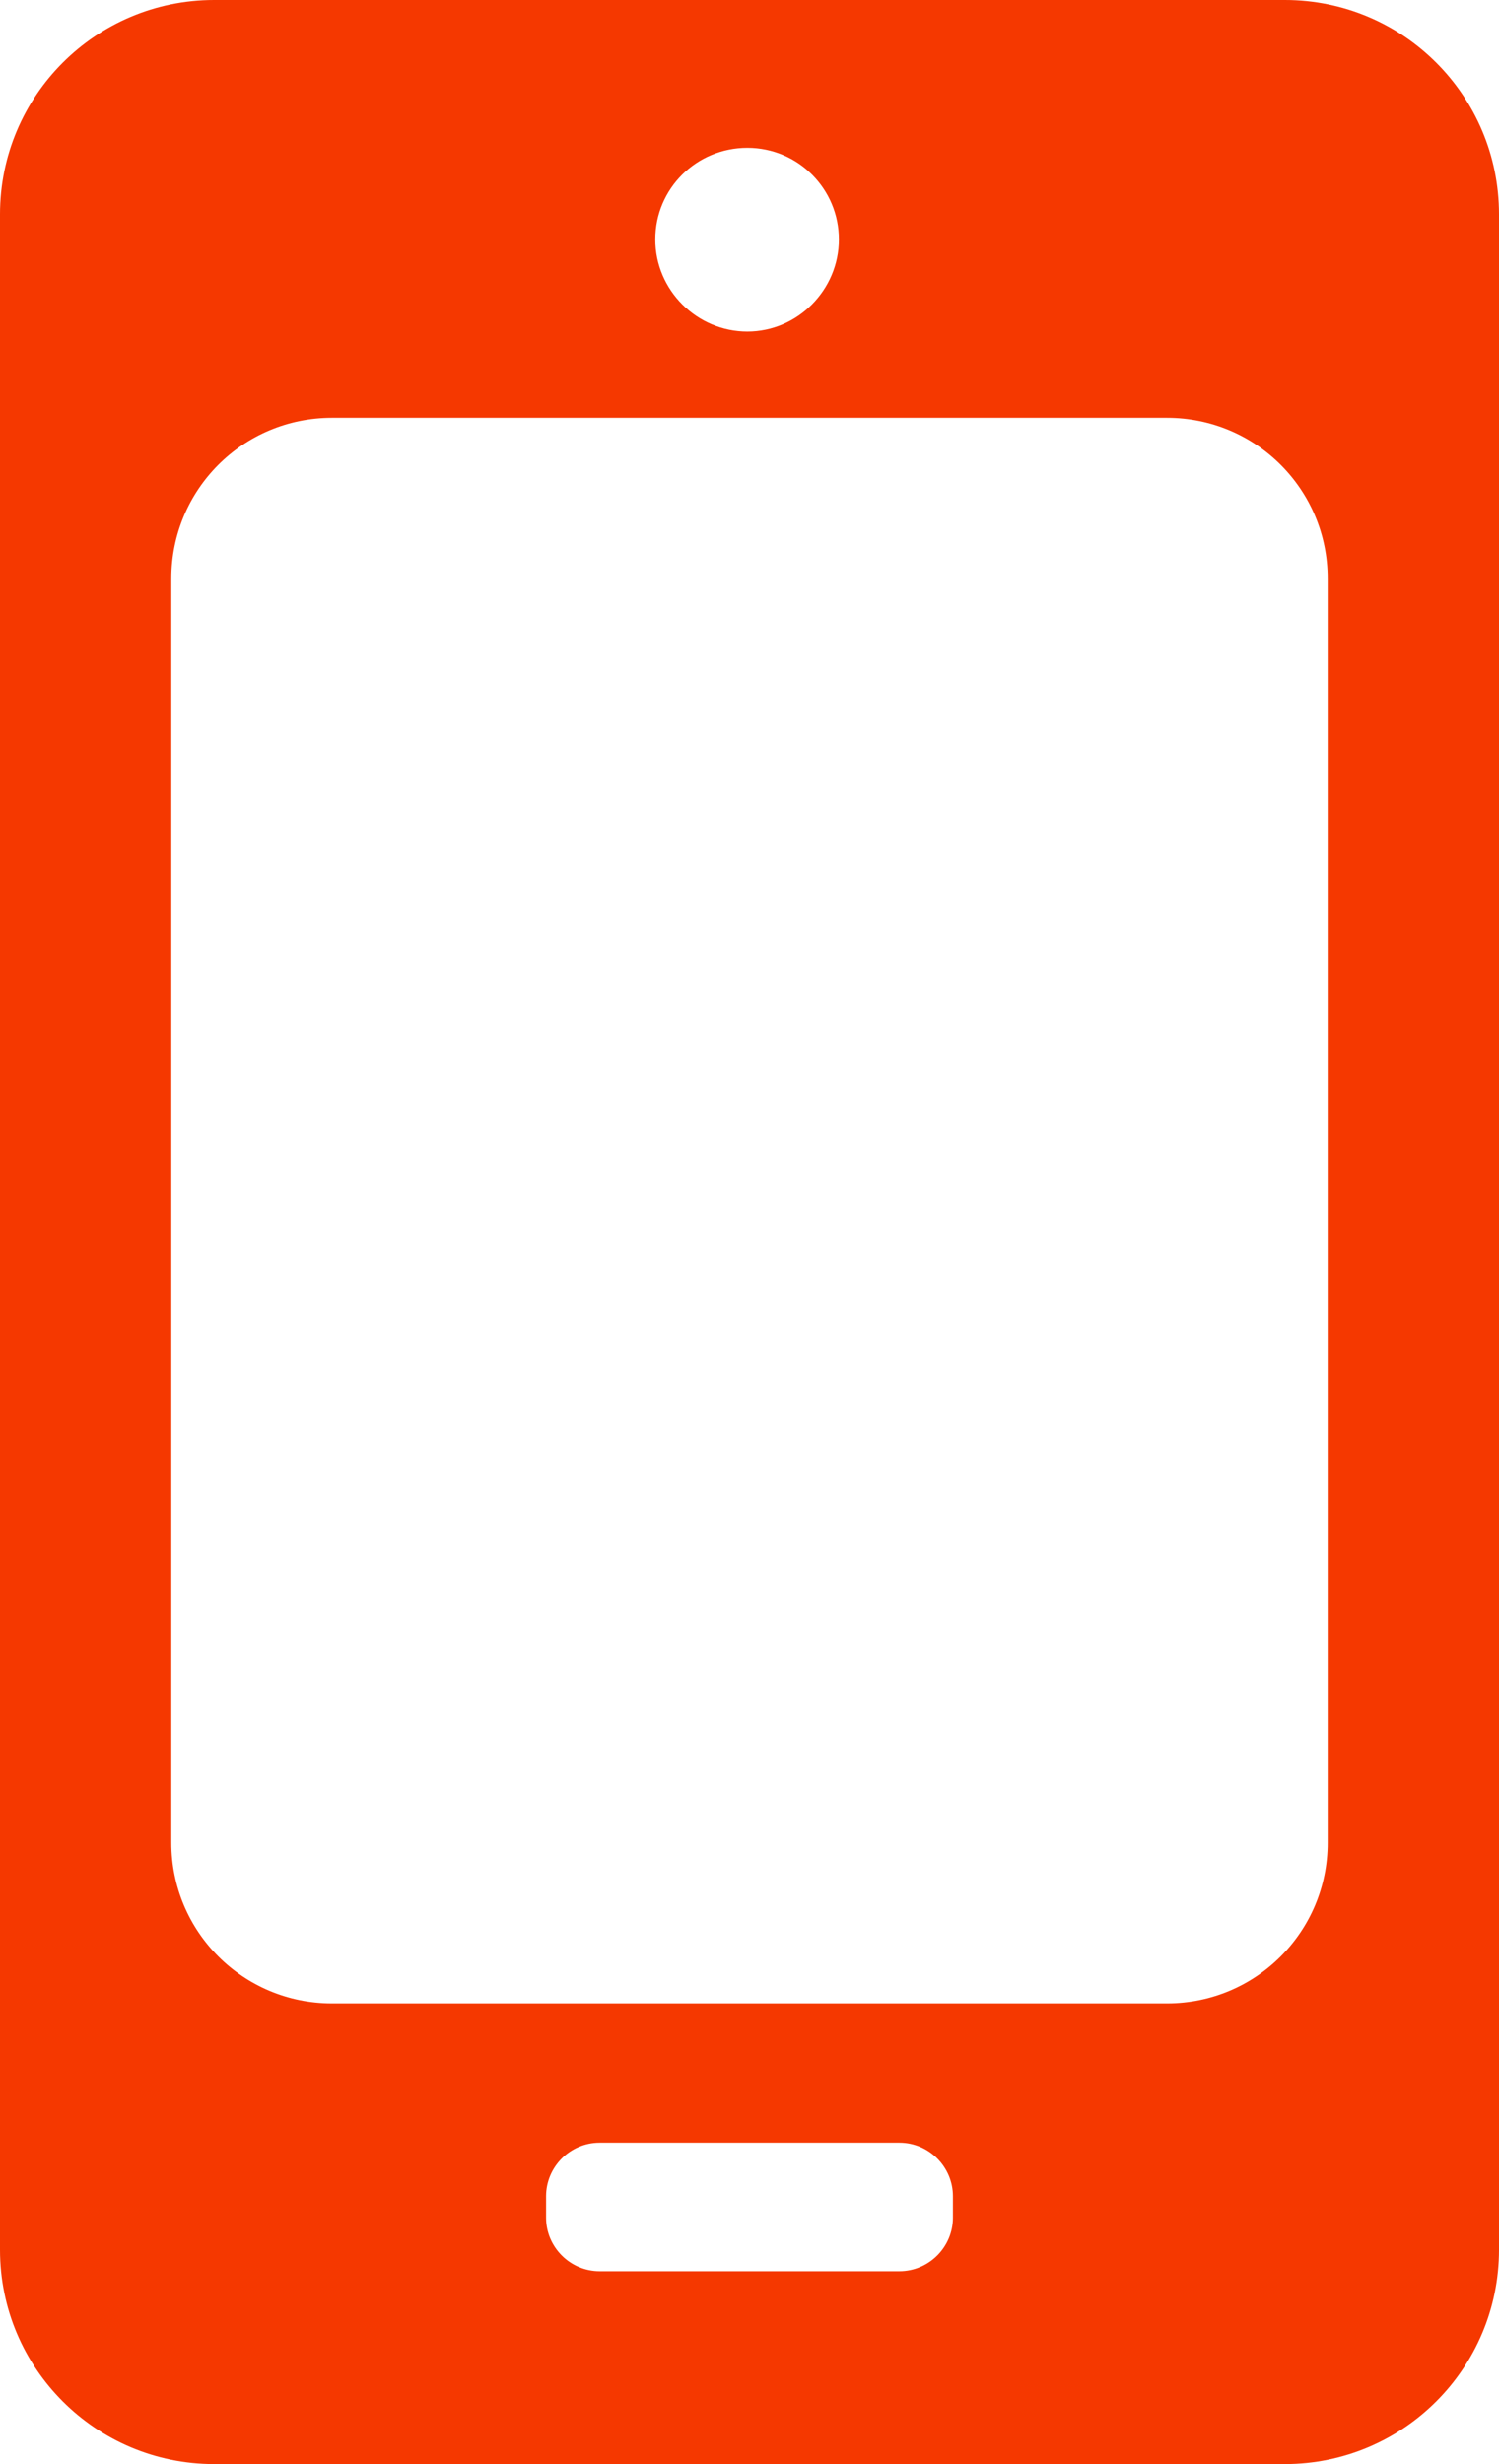
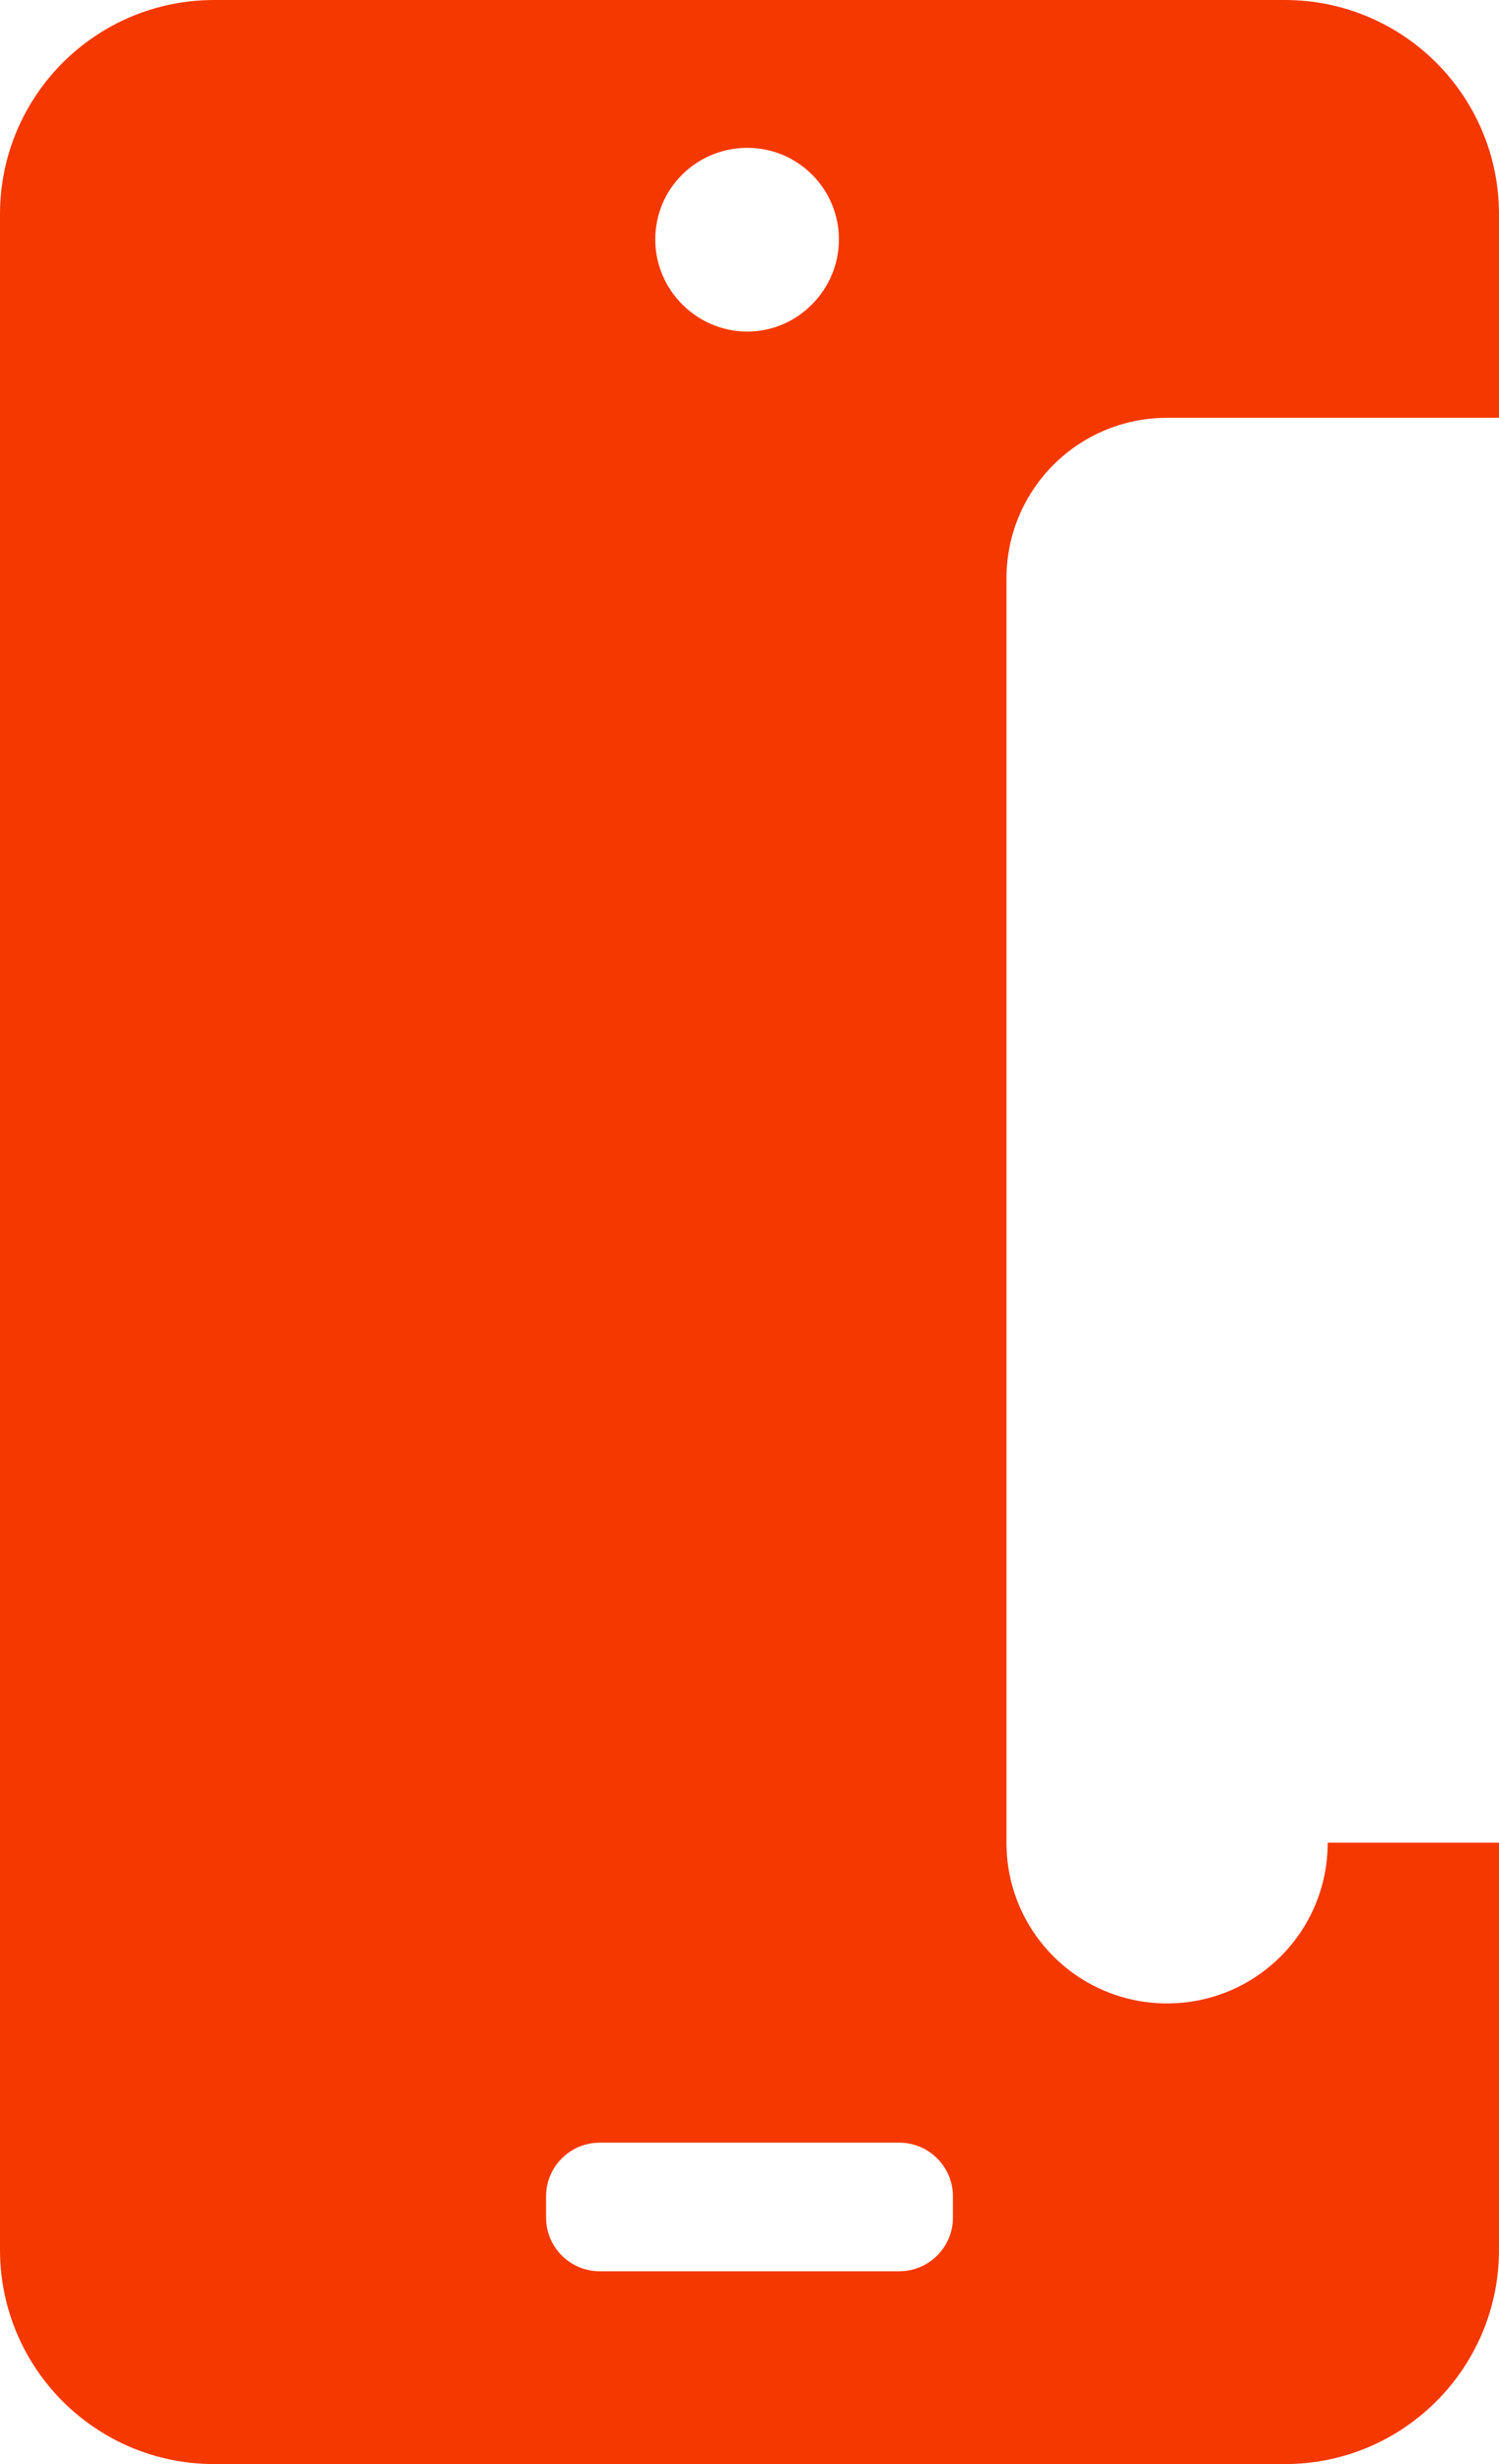
<svg xmlns="http://www.w3.org/2000/svg" version="1.1" viewBox="0 0 280 460">
  <defs>
    <style>
      .cls-1 {
        fill: #f53800;
      }
    </style>
  </defs>
  <g>
    <g id="Ebene_1">
      <g id="Ebene_1-2" data-name="Ebene_1">
-         <path class="cls-1" d="M240,0H40C17.9,0,0,17.9,0,40v380c0,22.1,17.9,40,40,40h200c22.1,0,40-17.9,40-40V40c0-22.1-17.9-40-40-40ZM139.6,27.6c9.5,0,17.1,7.7,17.1,17.1s-7.7,17.2-17.1,17.2-17.2-7.7-17.2-17.2,7.7-17.1,17.2-17.1ZM178,414c0,5.5-4.5,10-10,10h-56c-5.5,0-10-4.5-10-10v-4c0-5.5,4.5-10,10-10h56c5.5,0,10,4.5,10,10v4ZM248,344c0,16.6-13.4,30-30,30H62c-16.6,0-30-13.4-30-30V108c0-16.6,13.4-30,30-30h156c16.6,0,30,13.4,30,30v236Z" />
+         <path class="cls-1" d="M240,0H40C17.9,0,0,17.9,0,40v380c0,22.1,17.9,40,40,40h200c22.1,0,40-17.9,40-40V40c0-22.1-17.9-40-40-40ZM139.6,27.6c9.5,0,17.1,7.7,17.1,17.1s-7.7,17.2-17.1,17.2-17.2-7.7-17.2-17.2,7.7-17.1,17.2-17.1ZM178,414c0,5.5-4.5,10-10,10h-56c-5.5,0-10-4.5-10-10v-4c0-5.5,4.5-10,10-10h56c5.5,0,10,4.5,10,10v4ZM248,344c0,16.6-13.4,30-30,30c-16.6,0-30-13.4-30-30V108c0-16.6,13.4-30,30-30h156c16.6,0,30,13.4,30,30v236Z" />
      </g>
    </g>
  </g>
</svg>